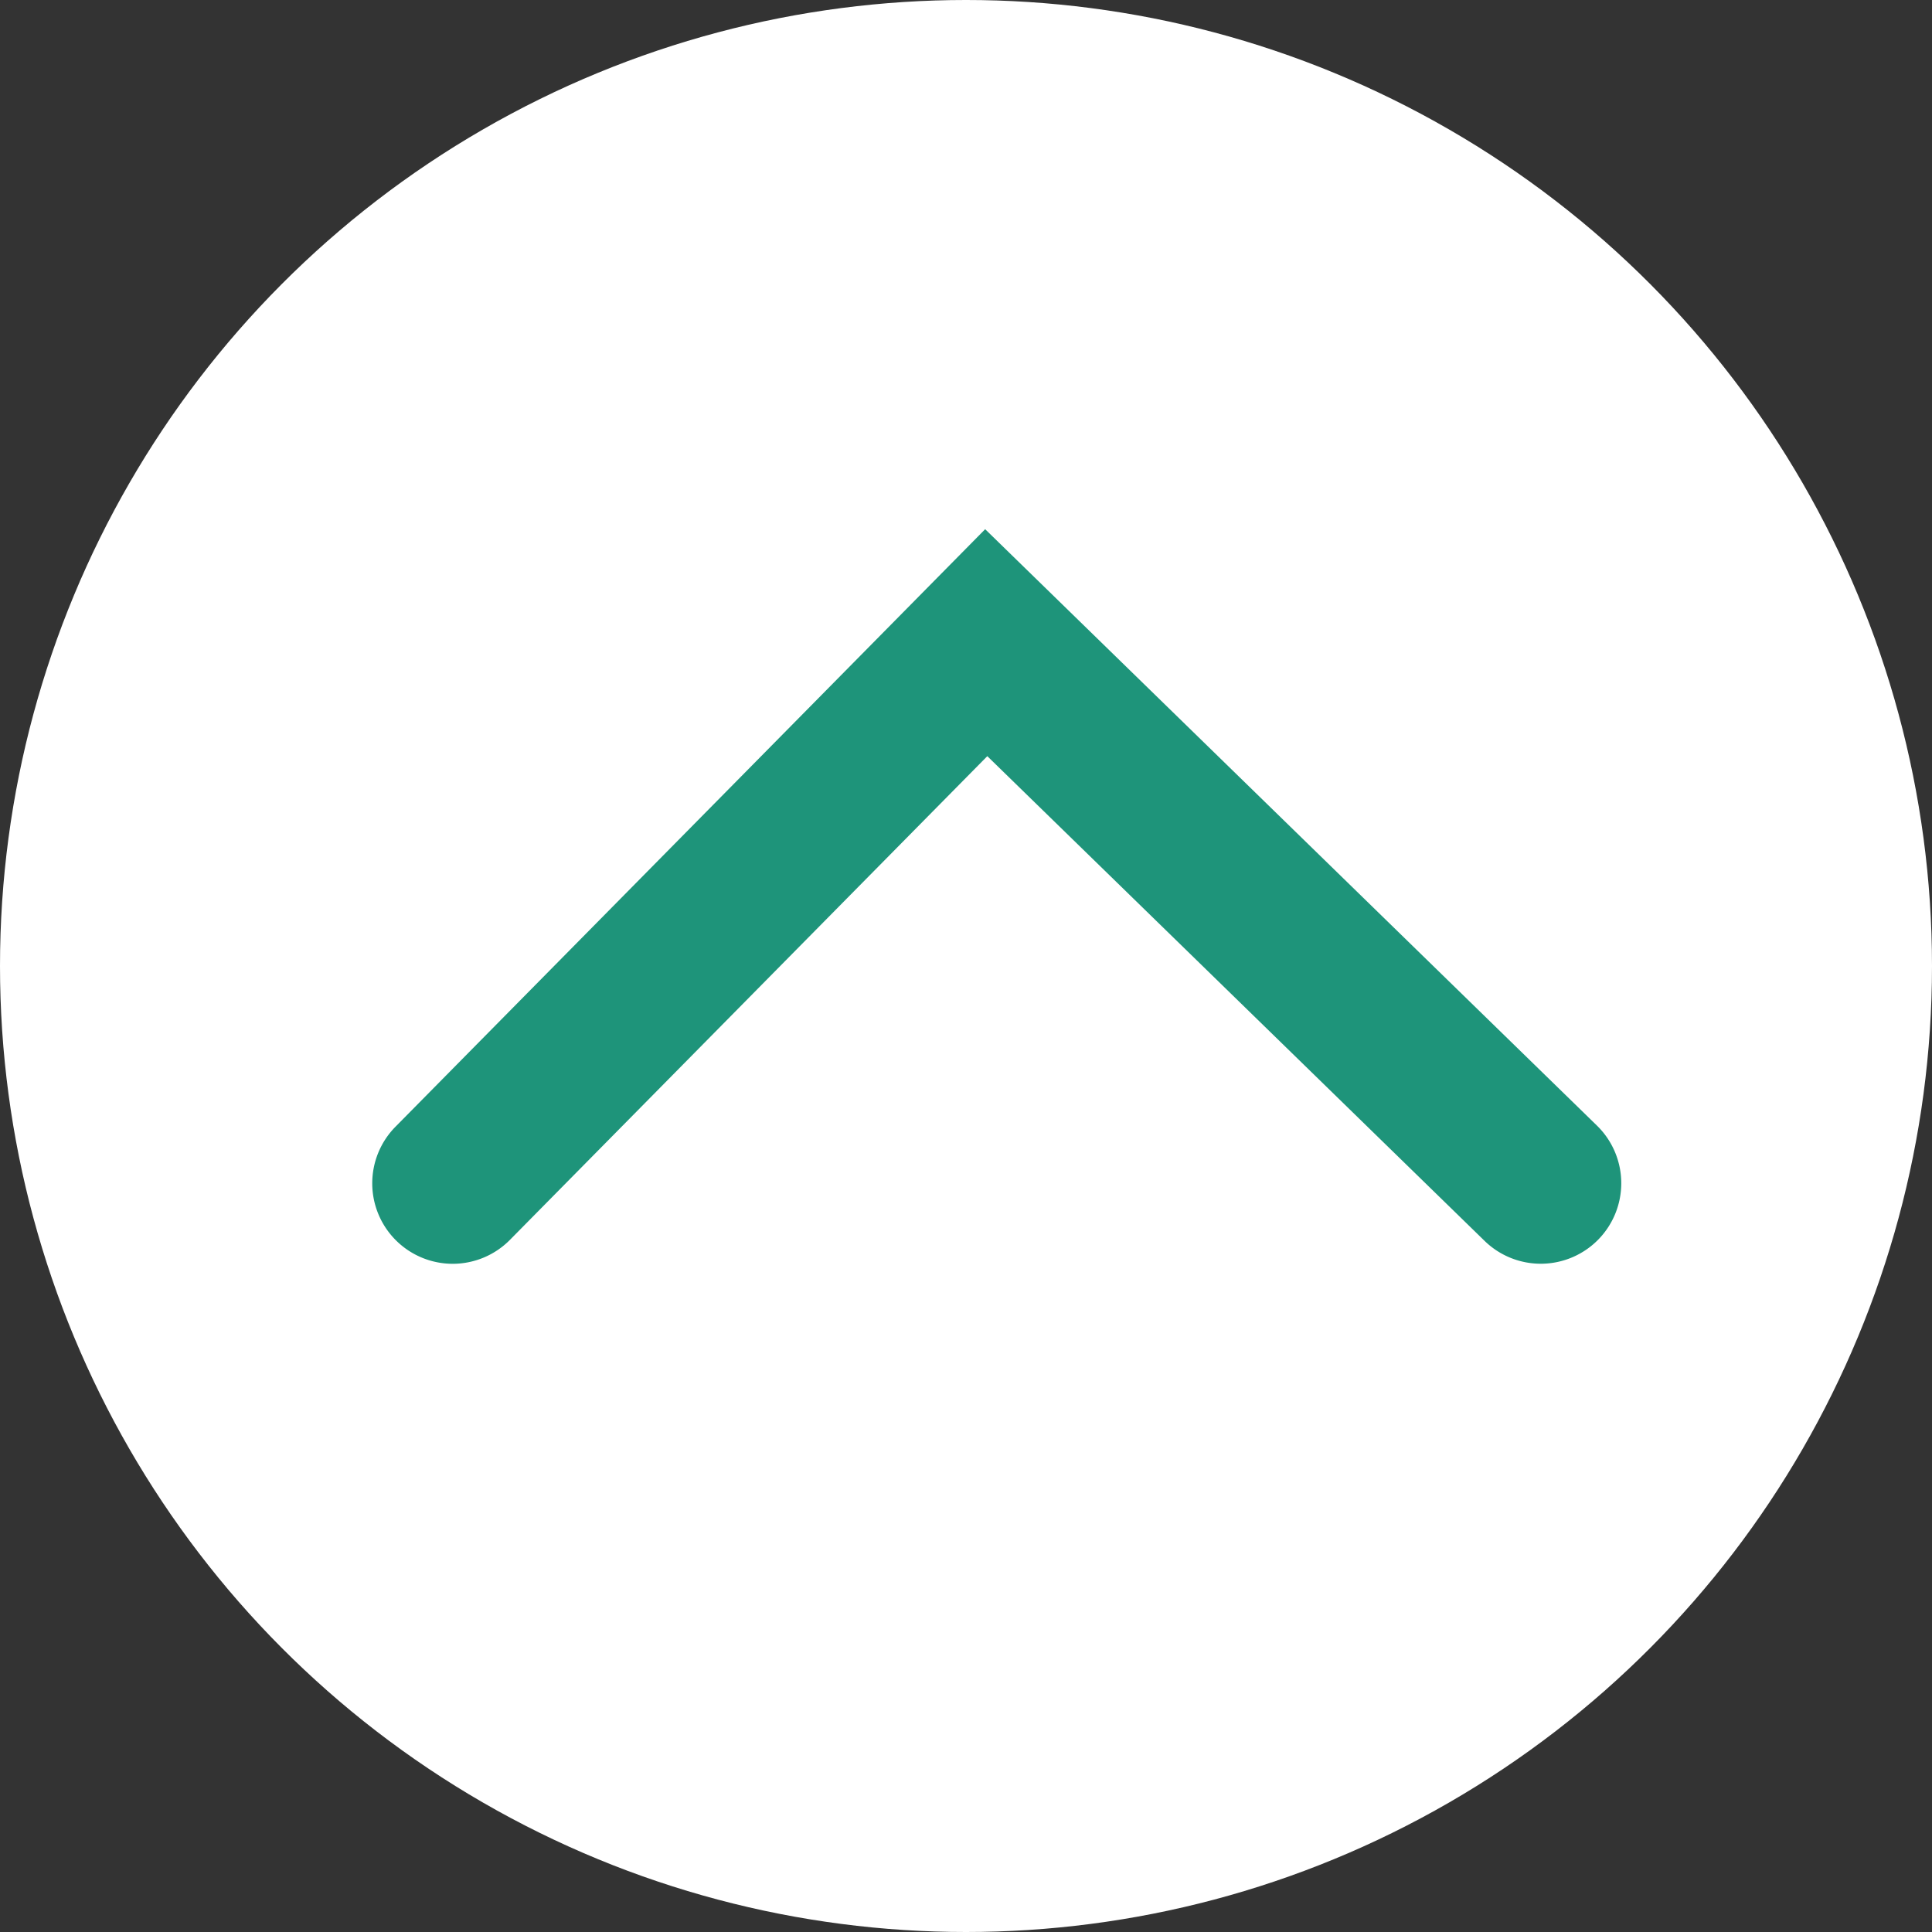
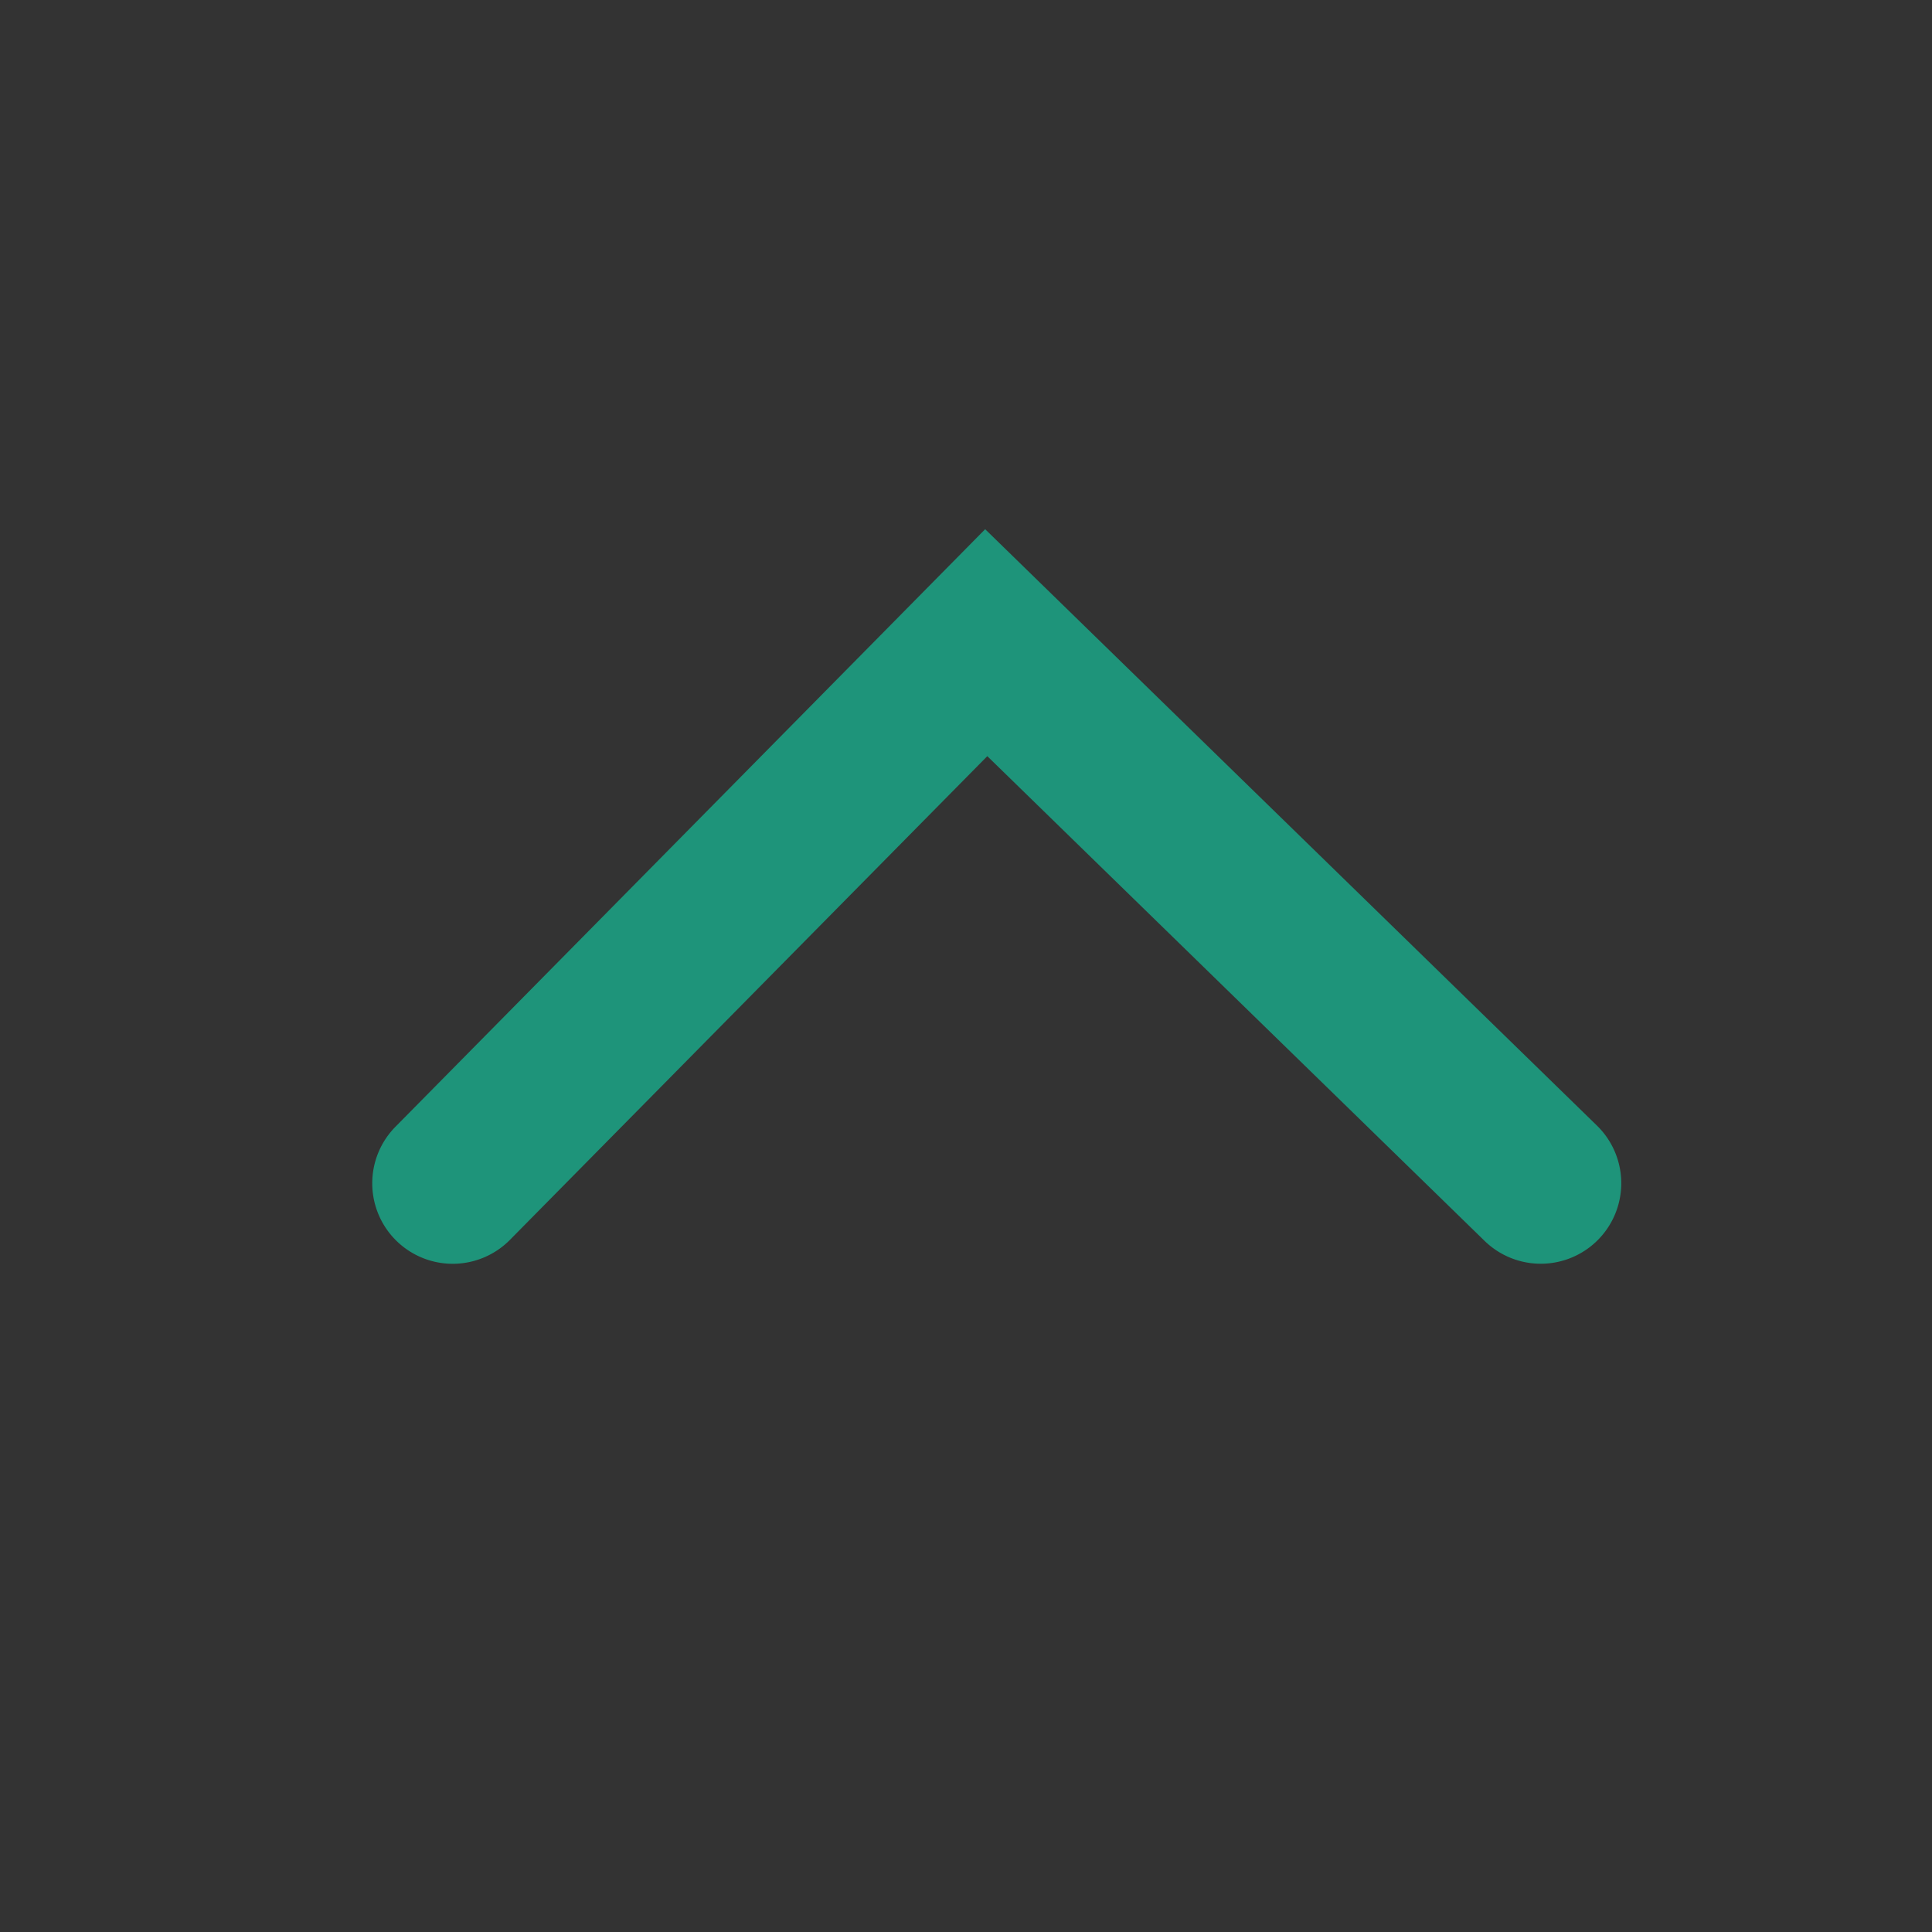
<svg xmlns="http://www.w3.org/2000/svg" width="36" height="36" viewBox="0 0 36 36">
  <rect x="0" y="0" width="36" height="36" fill="#333333" stroke="none" />
  <g transform="translate(-1283 -4893)">
-     <circle cx="18" cy="18" r="18" transform="translate(1283 4893)" fill="#fff" />
-     <path d="M-1561.78,4776.168a1.5,1.5,0,0,1-1.054-.432,1.5,1.5,0,0,1-.014-2.122l10.988-11.134,11.4,11.113a1.5,1.5,0,0,1,.027,2.121,1.5,1.5,0,0,1-2.121.027l-9.266-9.032-8.894,9.012A1.5,1.5,0,0,1-1561.78,4776.168Z" transform="translate(2853.217 140.381)" fill="#1e947a" />
+     <path d="M-1561.78,4776.168a1.5,1.5,0,0,1-1.054-.432,1.5,1.5,0,0,1-.014-2.122l10.988-11.134,11.4,11.113a1.5,1.5,0,0,1,.027,2.121,1.5,1.5,0,0,1-2.121.027l-9.266-9.032-8.894,9.012A1.5,1.5,0,0,1-1561.78,4776.168" transform="translate(2853.217 140.381)" fill="#1e947a" />
  </g>
</svg>